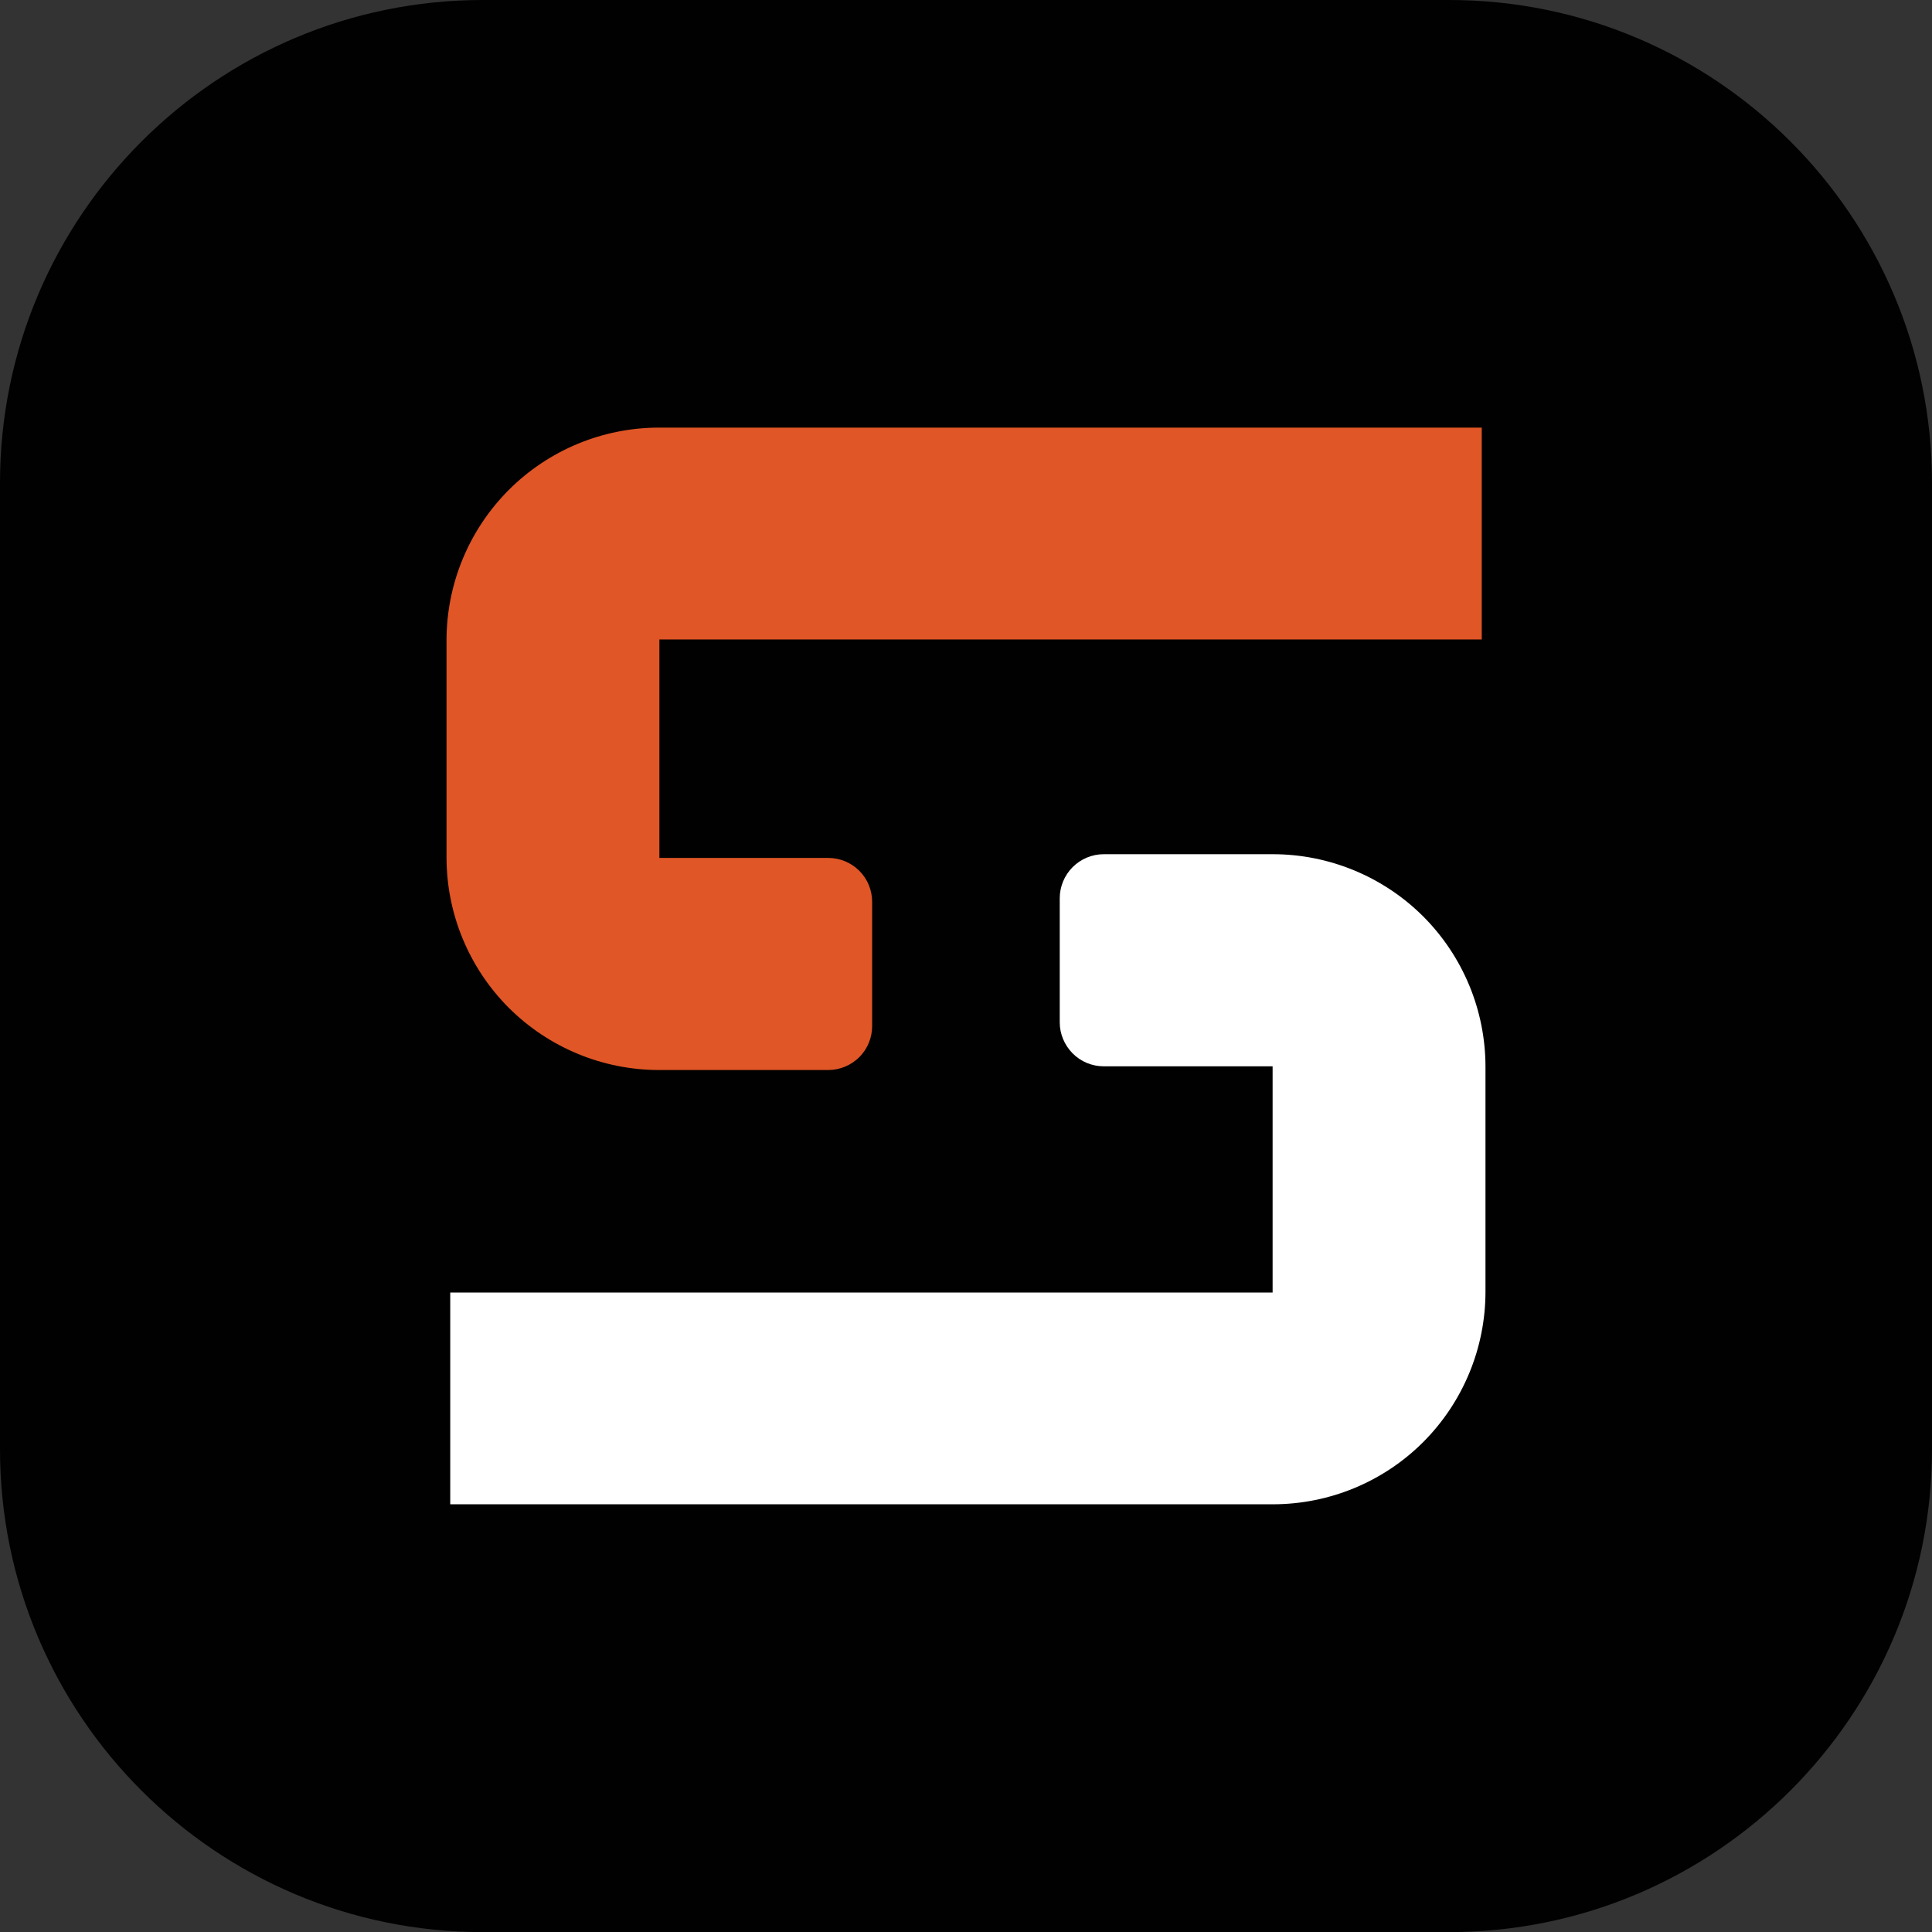
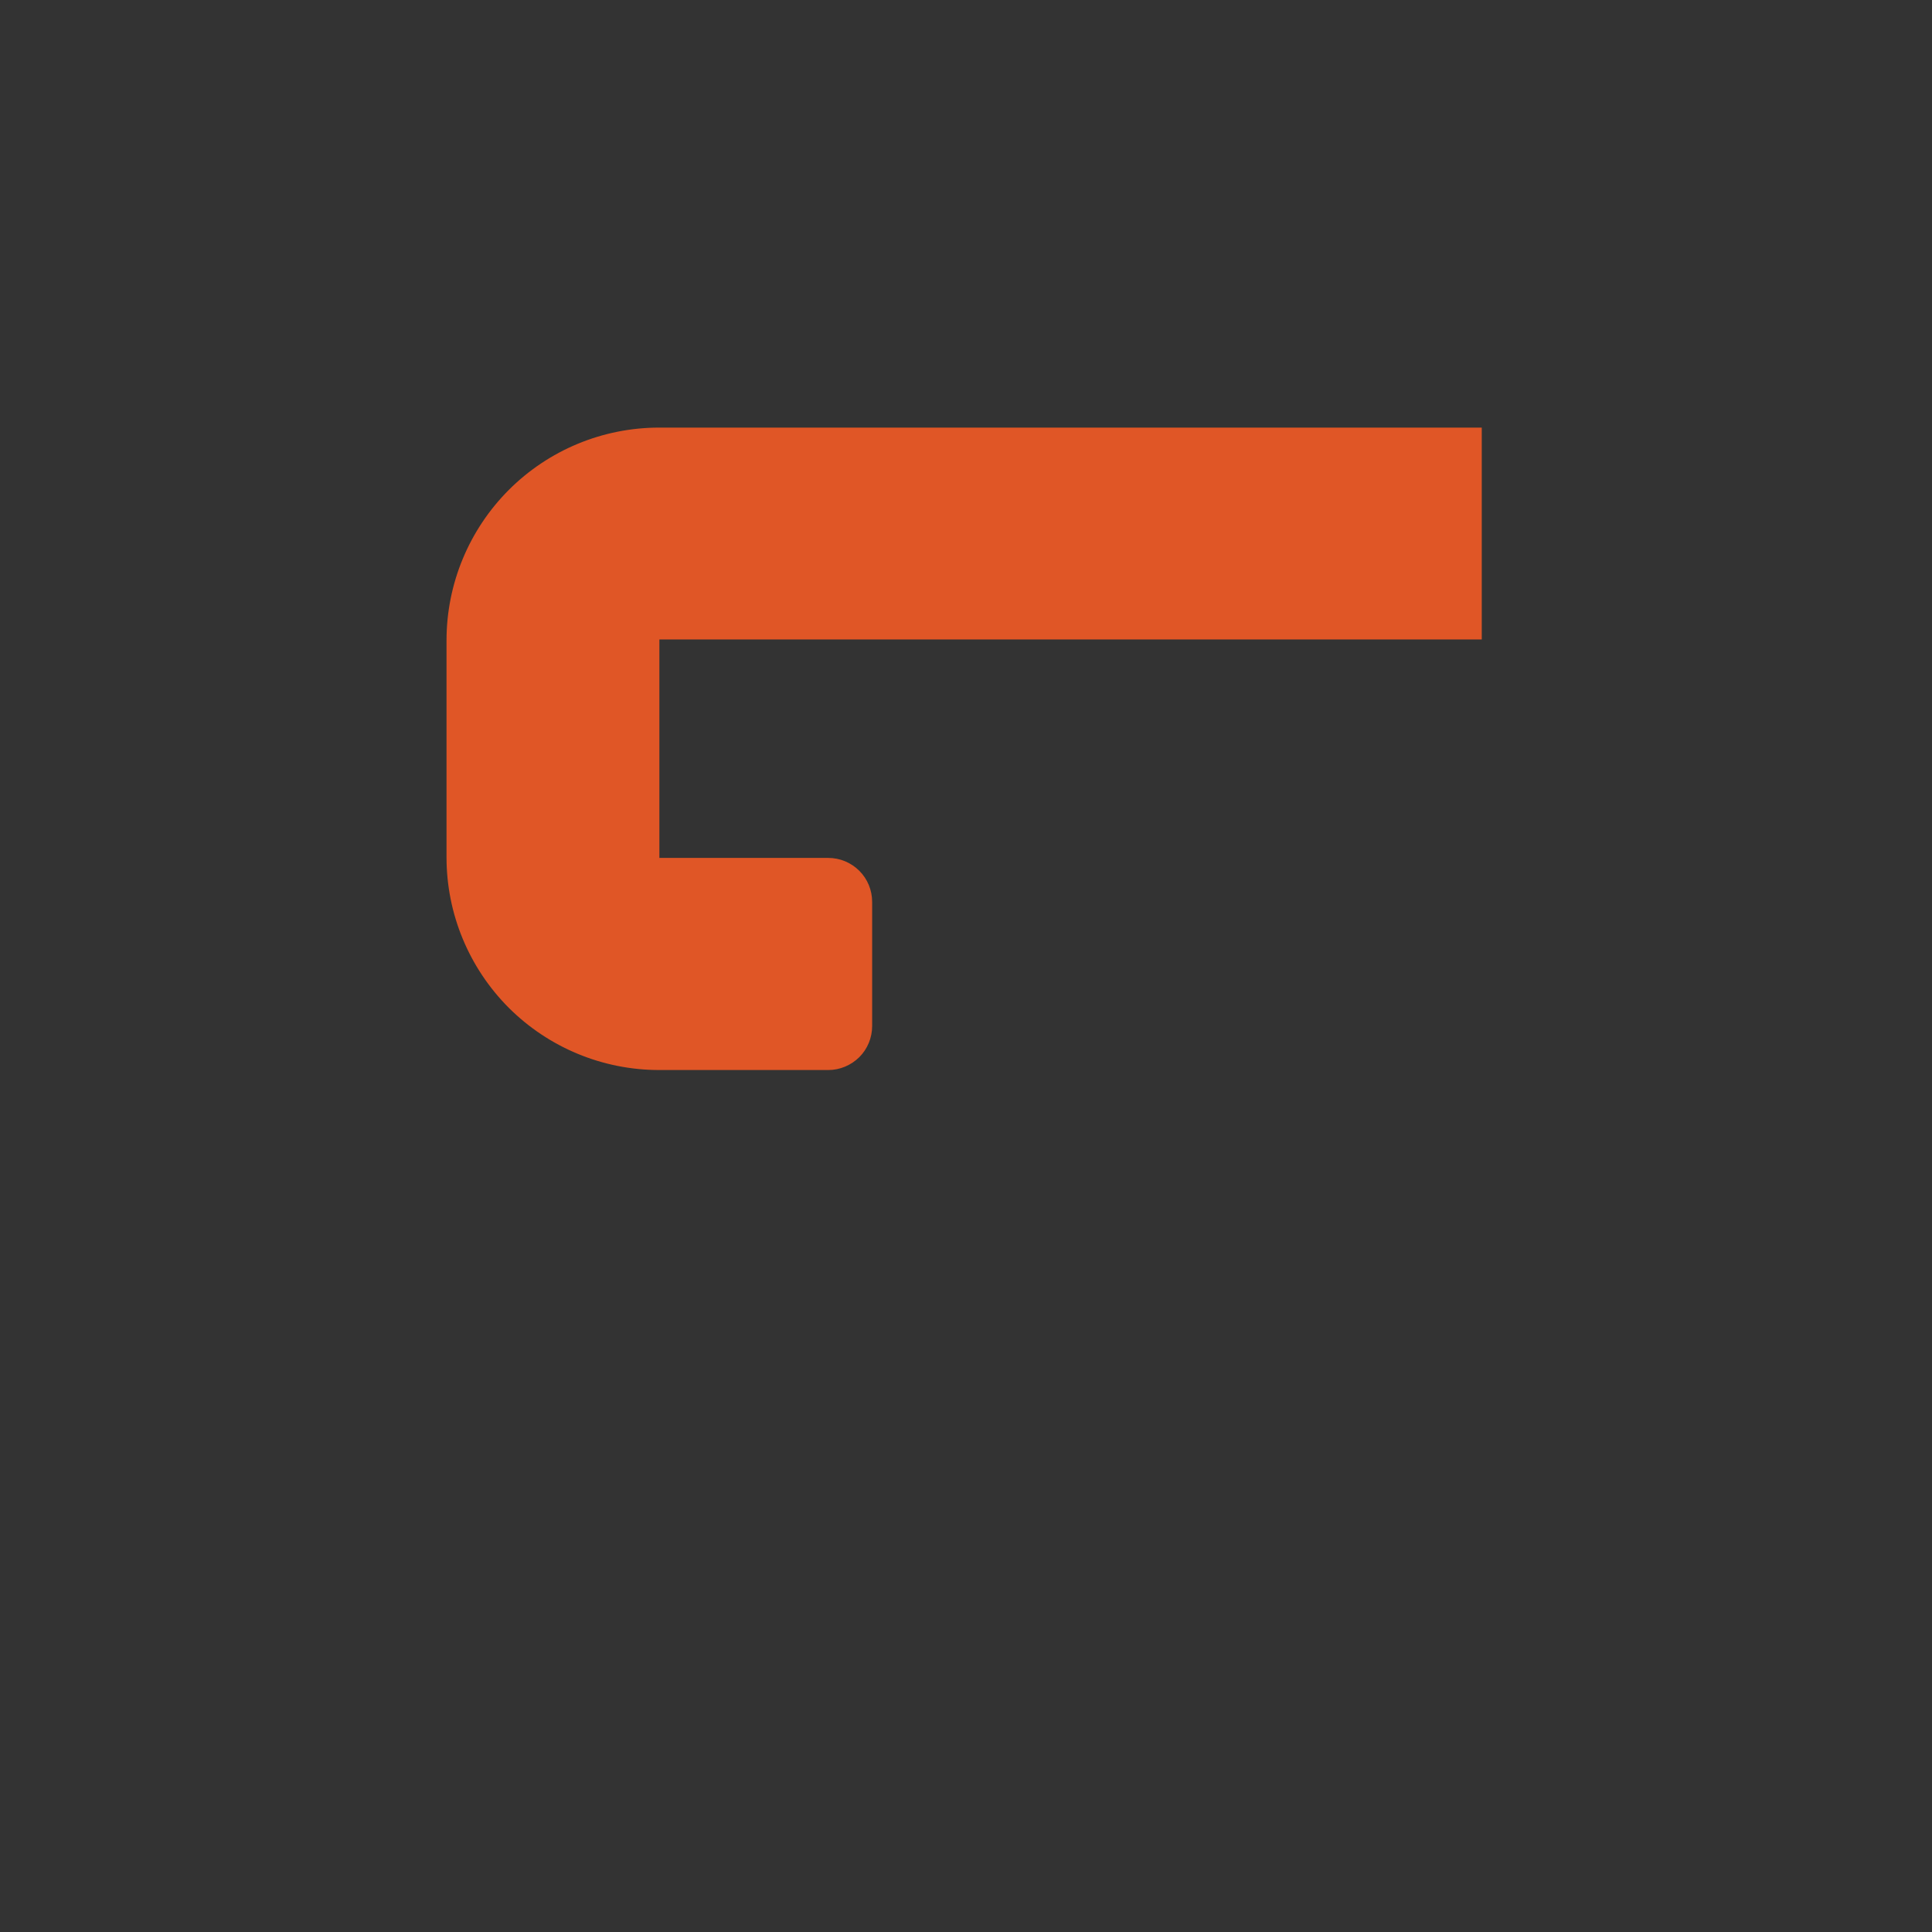
<svg xmlns="http://www.w3.org/2000/svg" id="uuid-576b743a-ef3b-4078-befd-3af61b6b06ba" data-name="Layer 1" viewBox="0 0 17.662 17.662">
  <rect x="0" y="0" width="17.662" height="17.662" fill="#333333" stroke="none" />
-   <path d="m4.415,0h8.832c2.437,0,4.415,1.978,4.415,4.415v8.832c0,2.437-1.979,4.416-4.416,4.416H4.415c-2.437,0-4.415-1.978-4.415-4.415V4.415C0,1.978,1.978,0,4.415,0Z" fill="#010101" stroke-width="0" />
  <path d="m13.546,5.846h-7.518v1.997h1.544c.106,0,.208.042.284.118.075.075.117.177.117.284v1.135c0,.106-.042.209-.117.284-.076.075-.178.118-.284.118h-1.546c-.516,0-1.01-.205-1.375-.569-.364-.365-.569-.859-.569-1.375v-1.984c0-.516.205-1.01.569-1.375.365-.365.859-.57,1.375-.57h7.52v1.938Z" fill="#e05626" fill-rule="evenodd" stroke-width="0" />
-   <path d="m4.116,11.816h7.518v-2.068h-1.544c-.106,0-.209-.042-.284-.118s-.118-.177-.118-.284v-1.135c0-.106.043-.209.118-.284s.178-.118.284-.118h1.546c.515,0,1.01.205,1.375.569.364.365.569.859.569,1.375v2.055c0,.516-.205,1.01-.569,1.375-.365.365-.86.569-1.375.569h-7.52v-1.938Z" fill="#fff" fill-rule="evenodd" stroke-width="0" />
</svg>